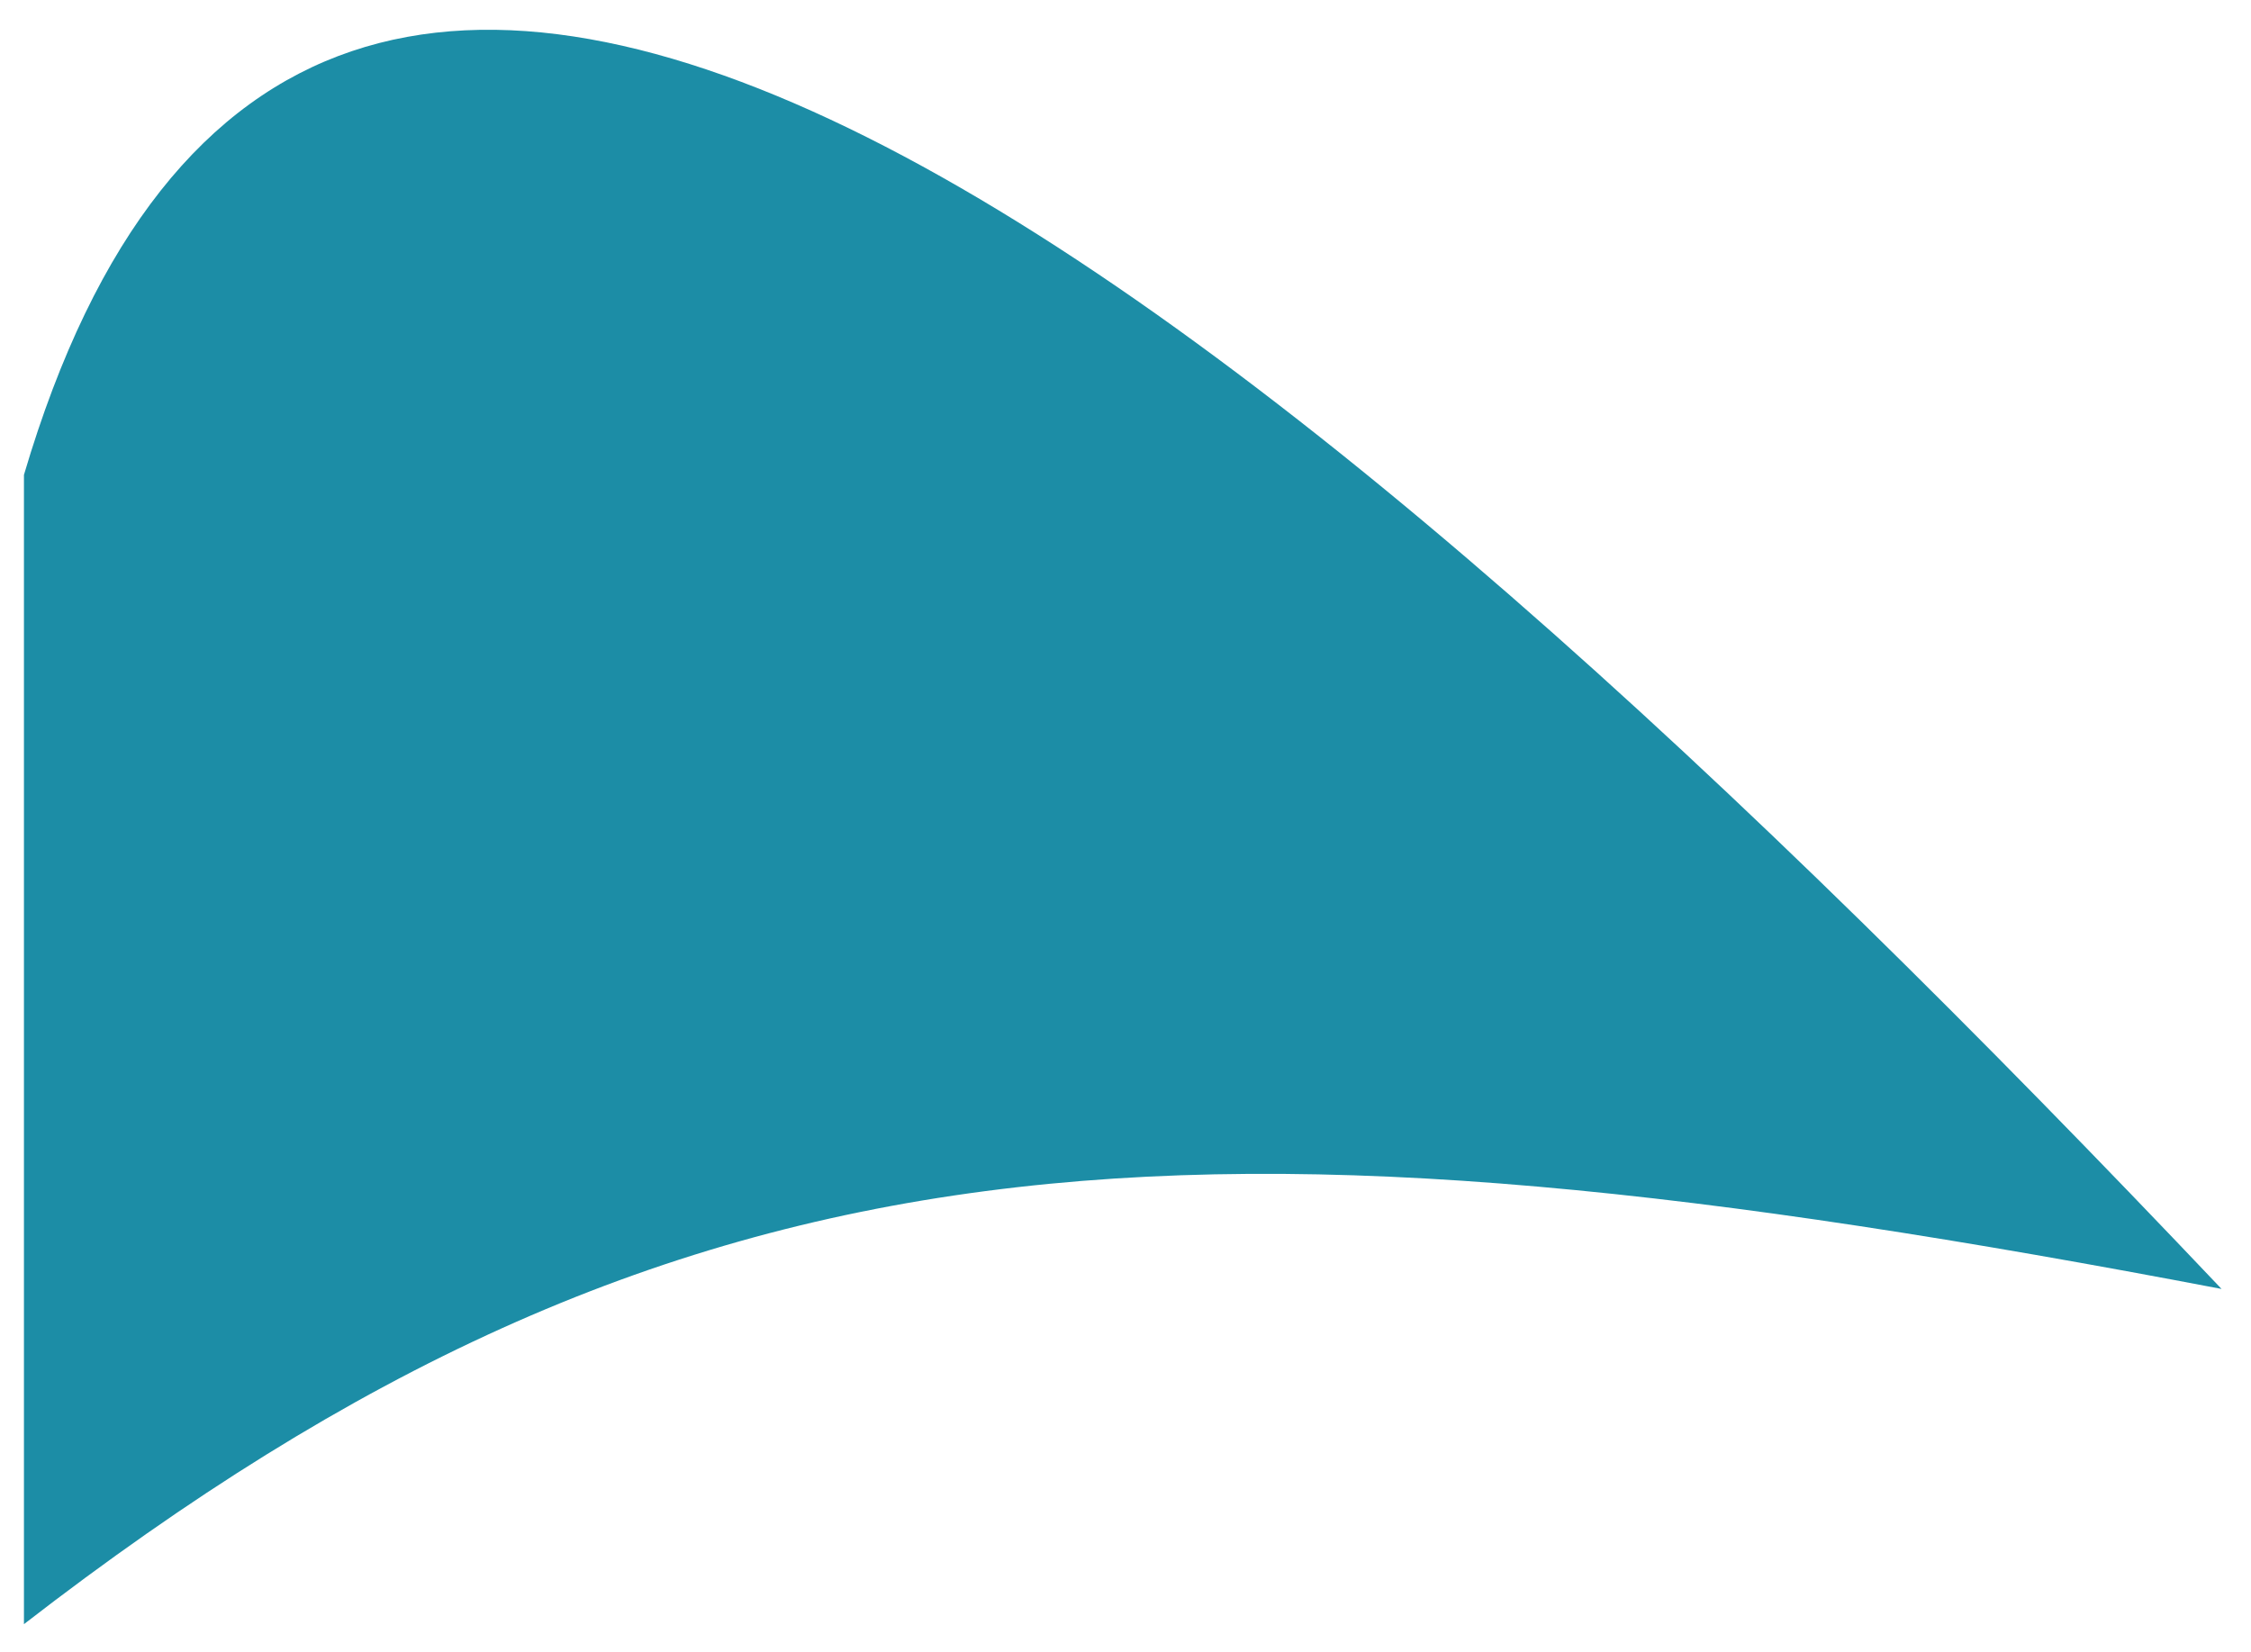
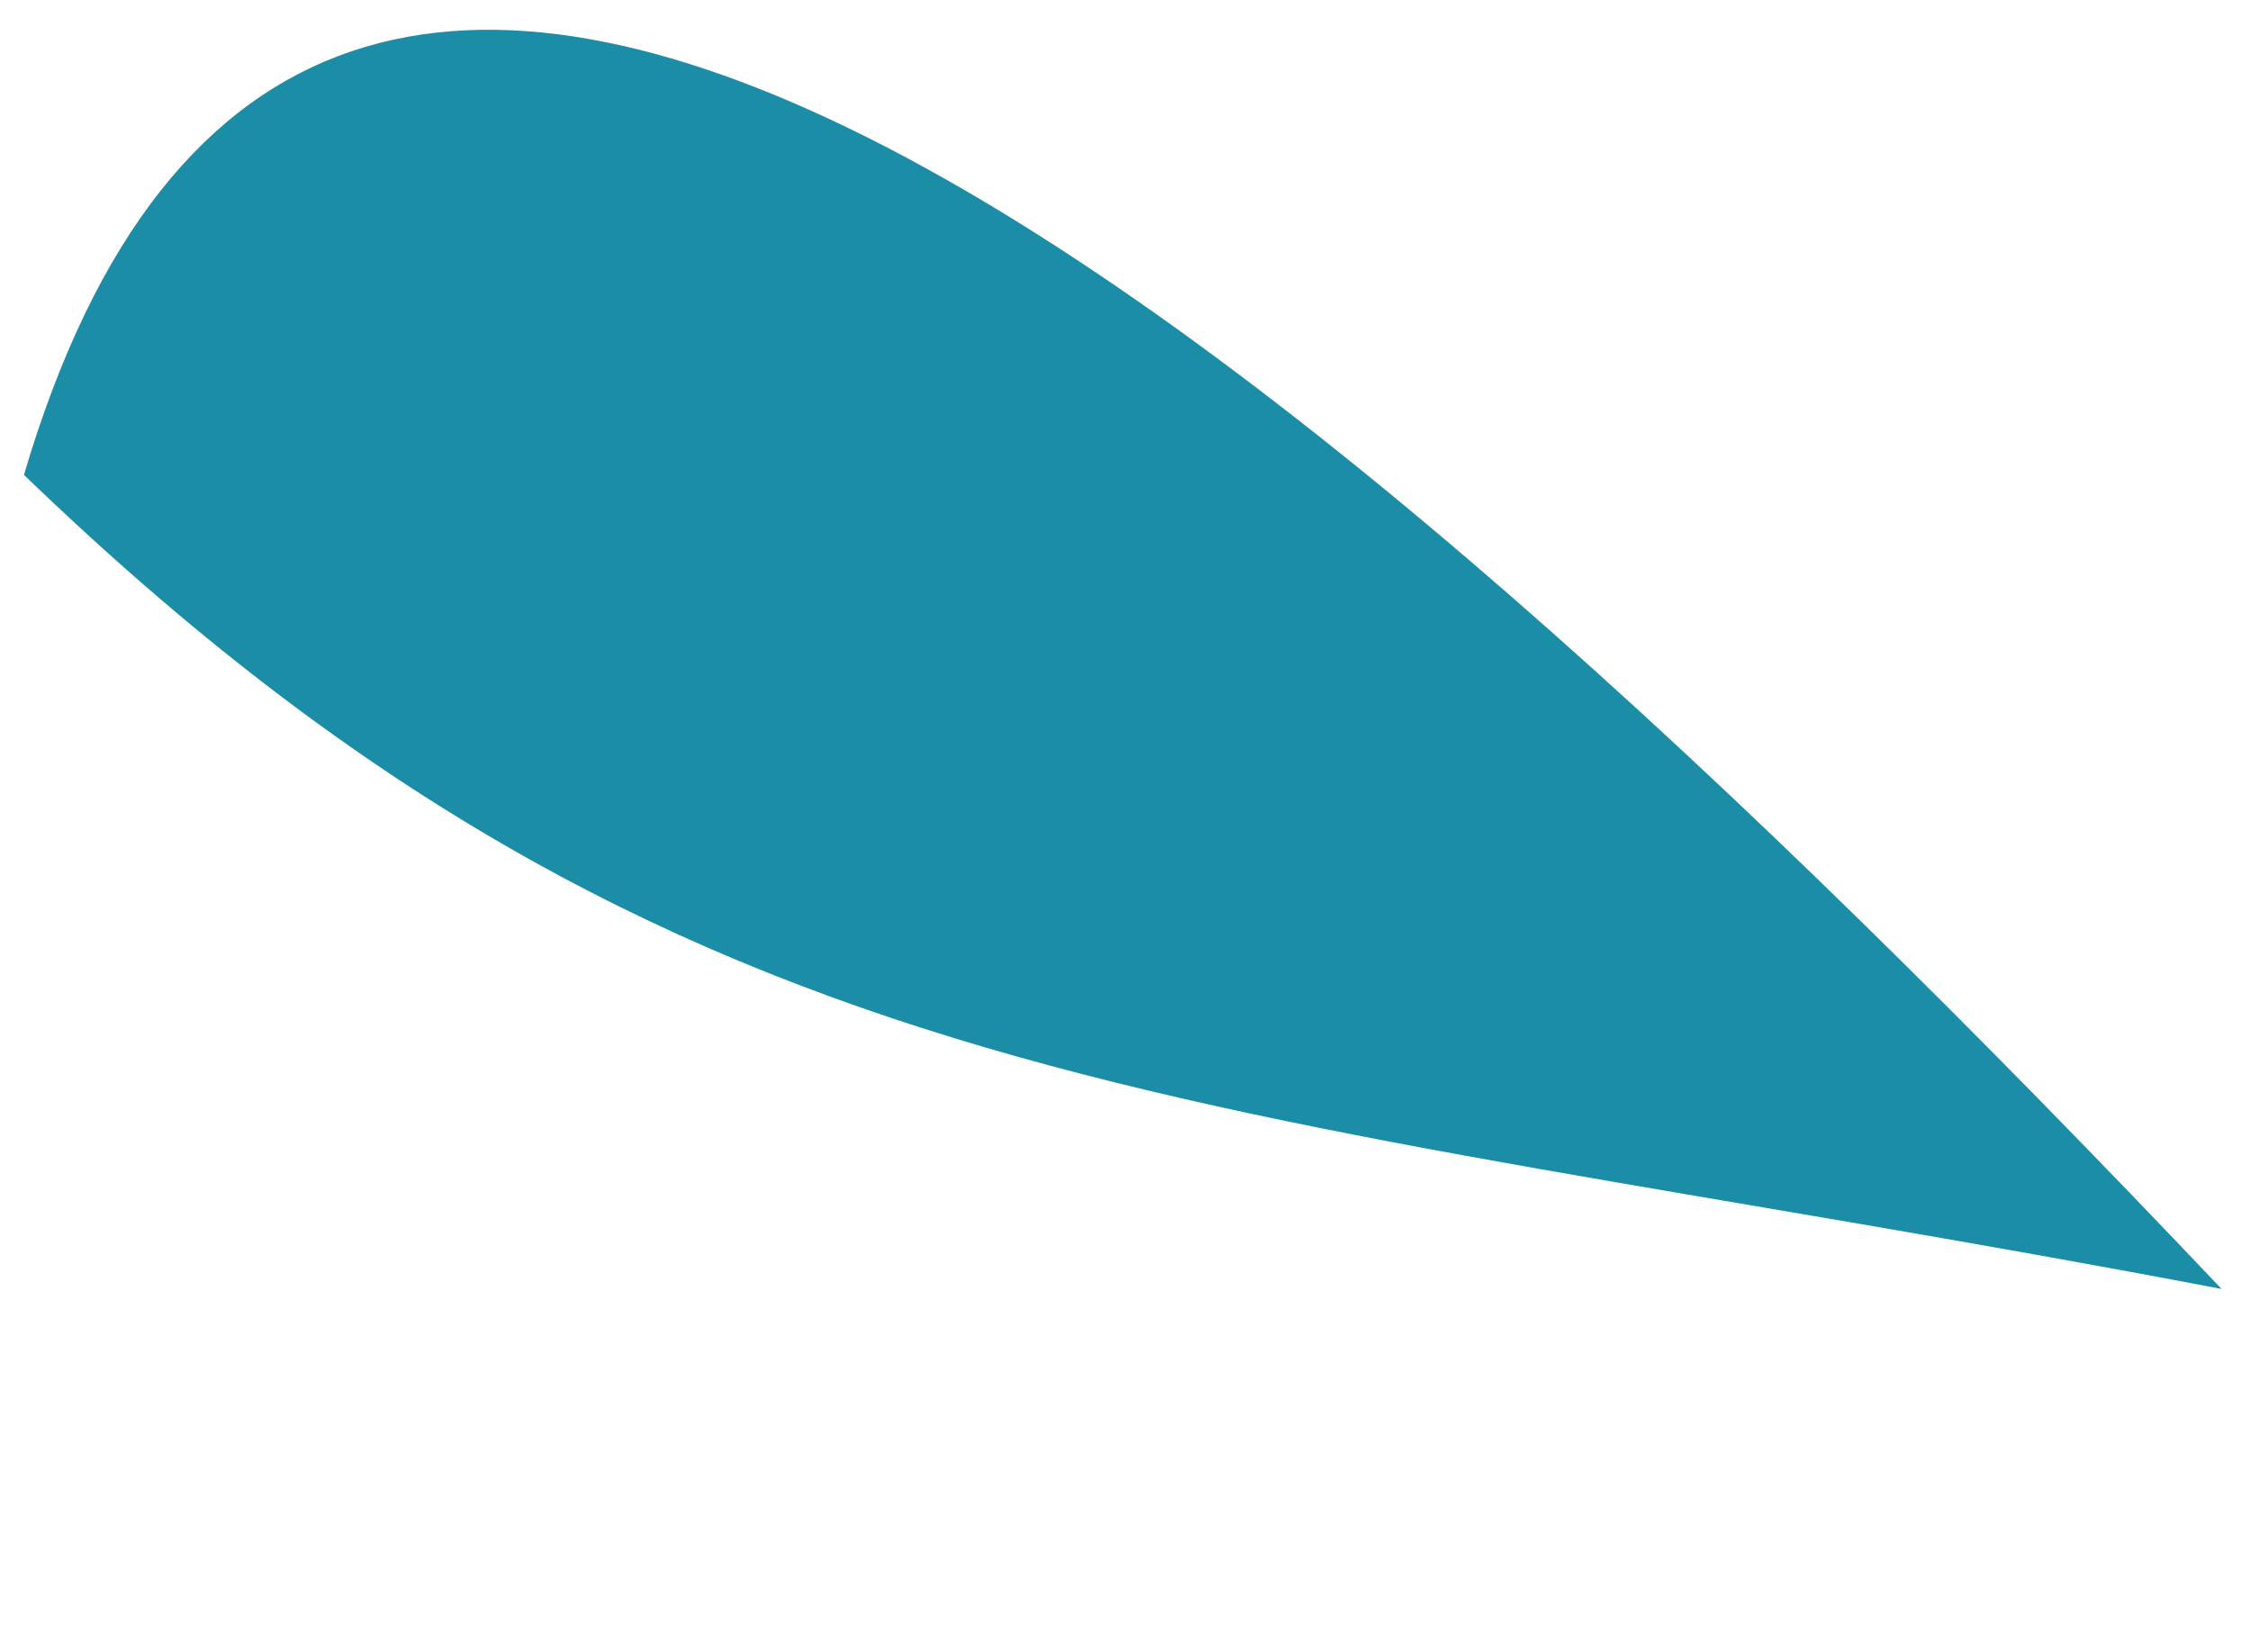
<svg xmlns="http://www.w3.org/2000/svg" width="376" height="276" viewBox="0 0 376 276" fill="none">
  <g filter="url(#filter0_d)">
-     <path d="M371.082 211.332C209.546 40.93 51.632 -86 4 75.332V267.332C114.42 181.861 199.43 178.553 371.082 211.332Z" fill="#1C8DA6" />
+     <path d="M371.082 211.332C209.546 40.93 51.632 -86 4 75.332C114.42 181.861 199.43 178.553 371.082 211.332Z" fill="#1C8DA6" />
  </g>
  <defs>
    <filter id="filter0_d" x="0" y="0.973" width="375.082" height="274.359" filterUnits="userSpaceOnUse" color-interpolation-filters="sRGB">
      <feFlood flood-opacity="0" result="BackgroundImageFix" />
      <feColorMatrix in="SourceAlpha" type="matrix" values="0 0 0 0 0 0 0 0 0 0 0 0 0 0 0 0 0 0 127 0" />
      <feOffset dy="4" />
      <feGaussianBlur stdDeviation="2" />
      <feColorMatrix type="matrix" values="0 0 0 0 0 0 0 0 0 0 0 0 0 0 0 0 0 0 0.25 0" />
      <feBlend mode="normal" in2="BackgroundImageFix" result="effect1_dropShadow" />
      <feBlend mode="normal" in="SourceGraphic" in2="effect1_dropShadow" result="shape" />
    </filter>
  </defs>
</svg>